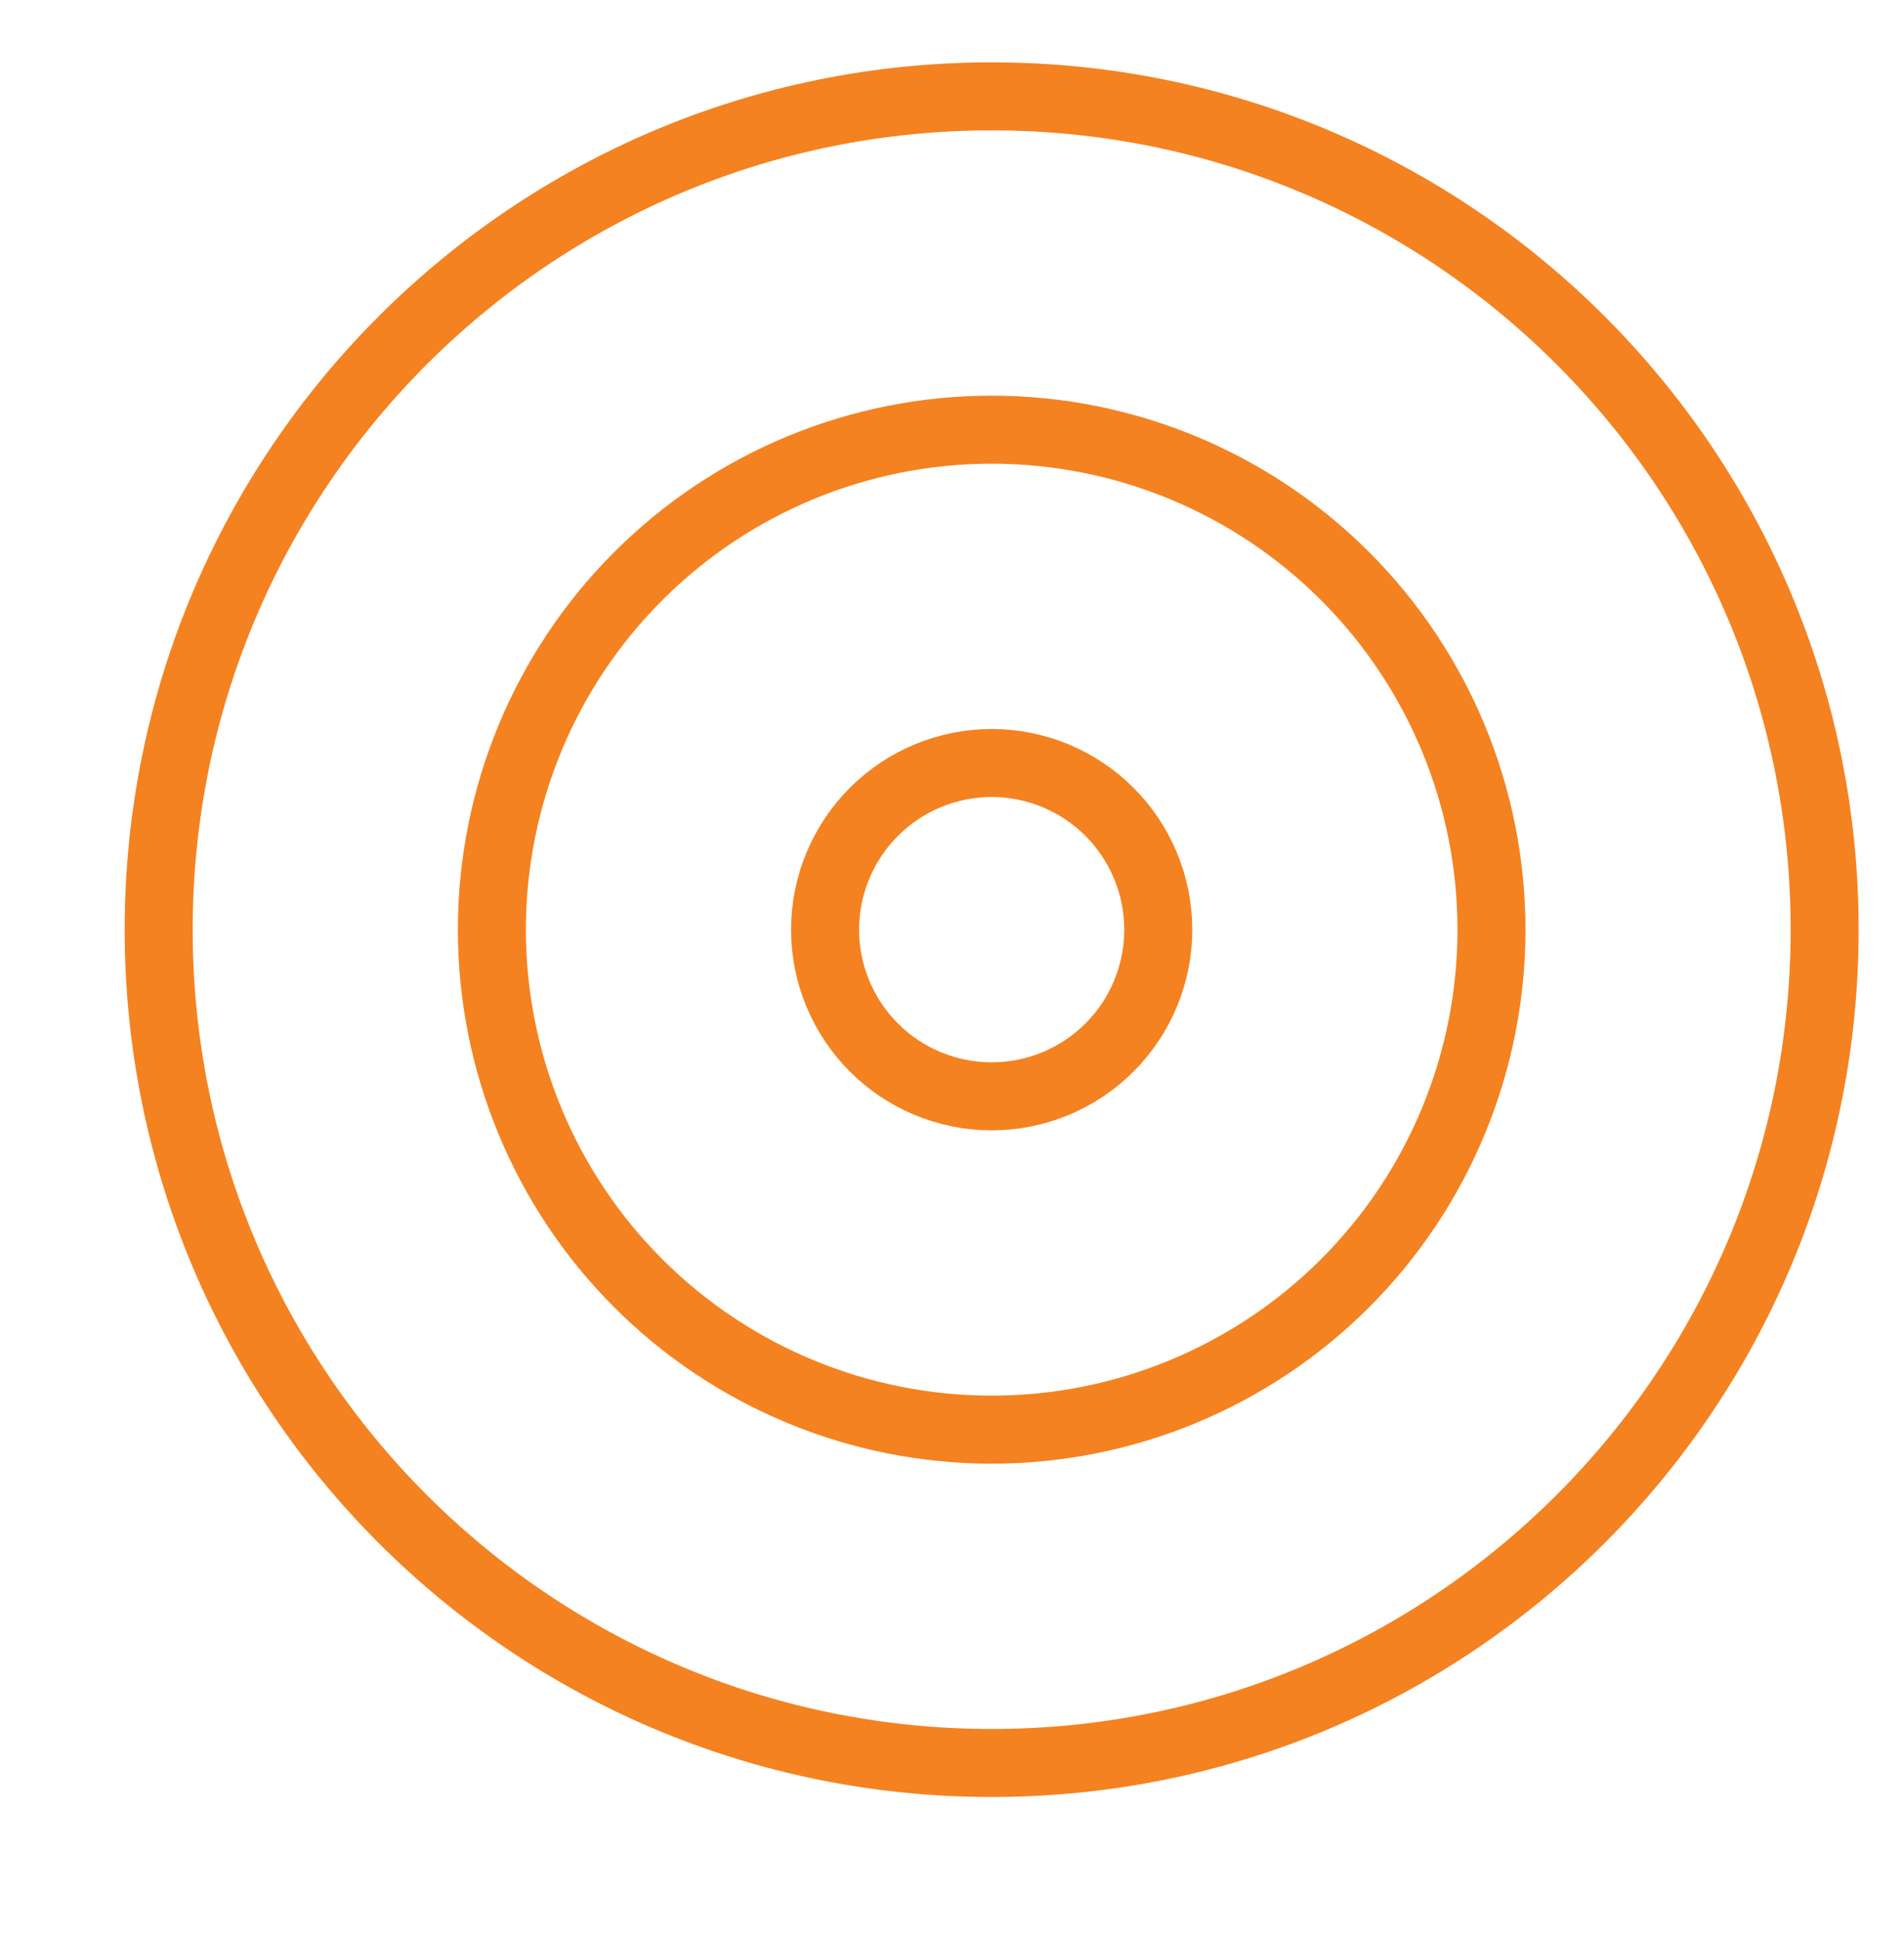
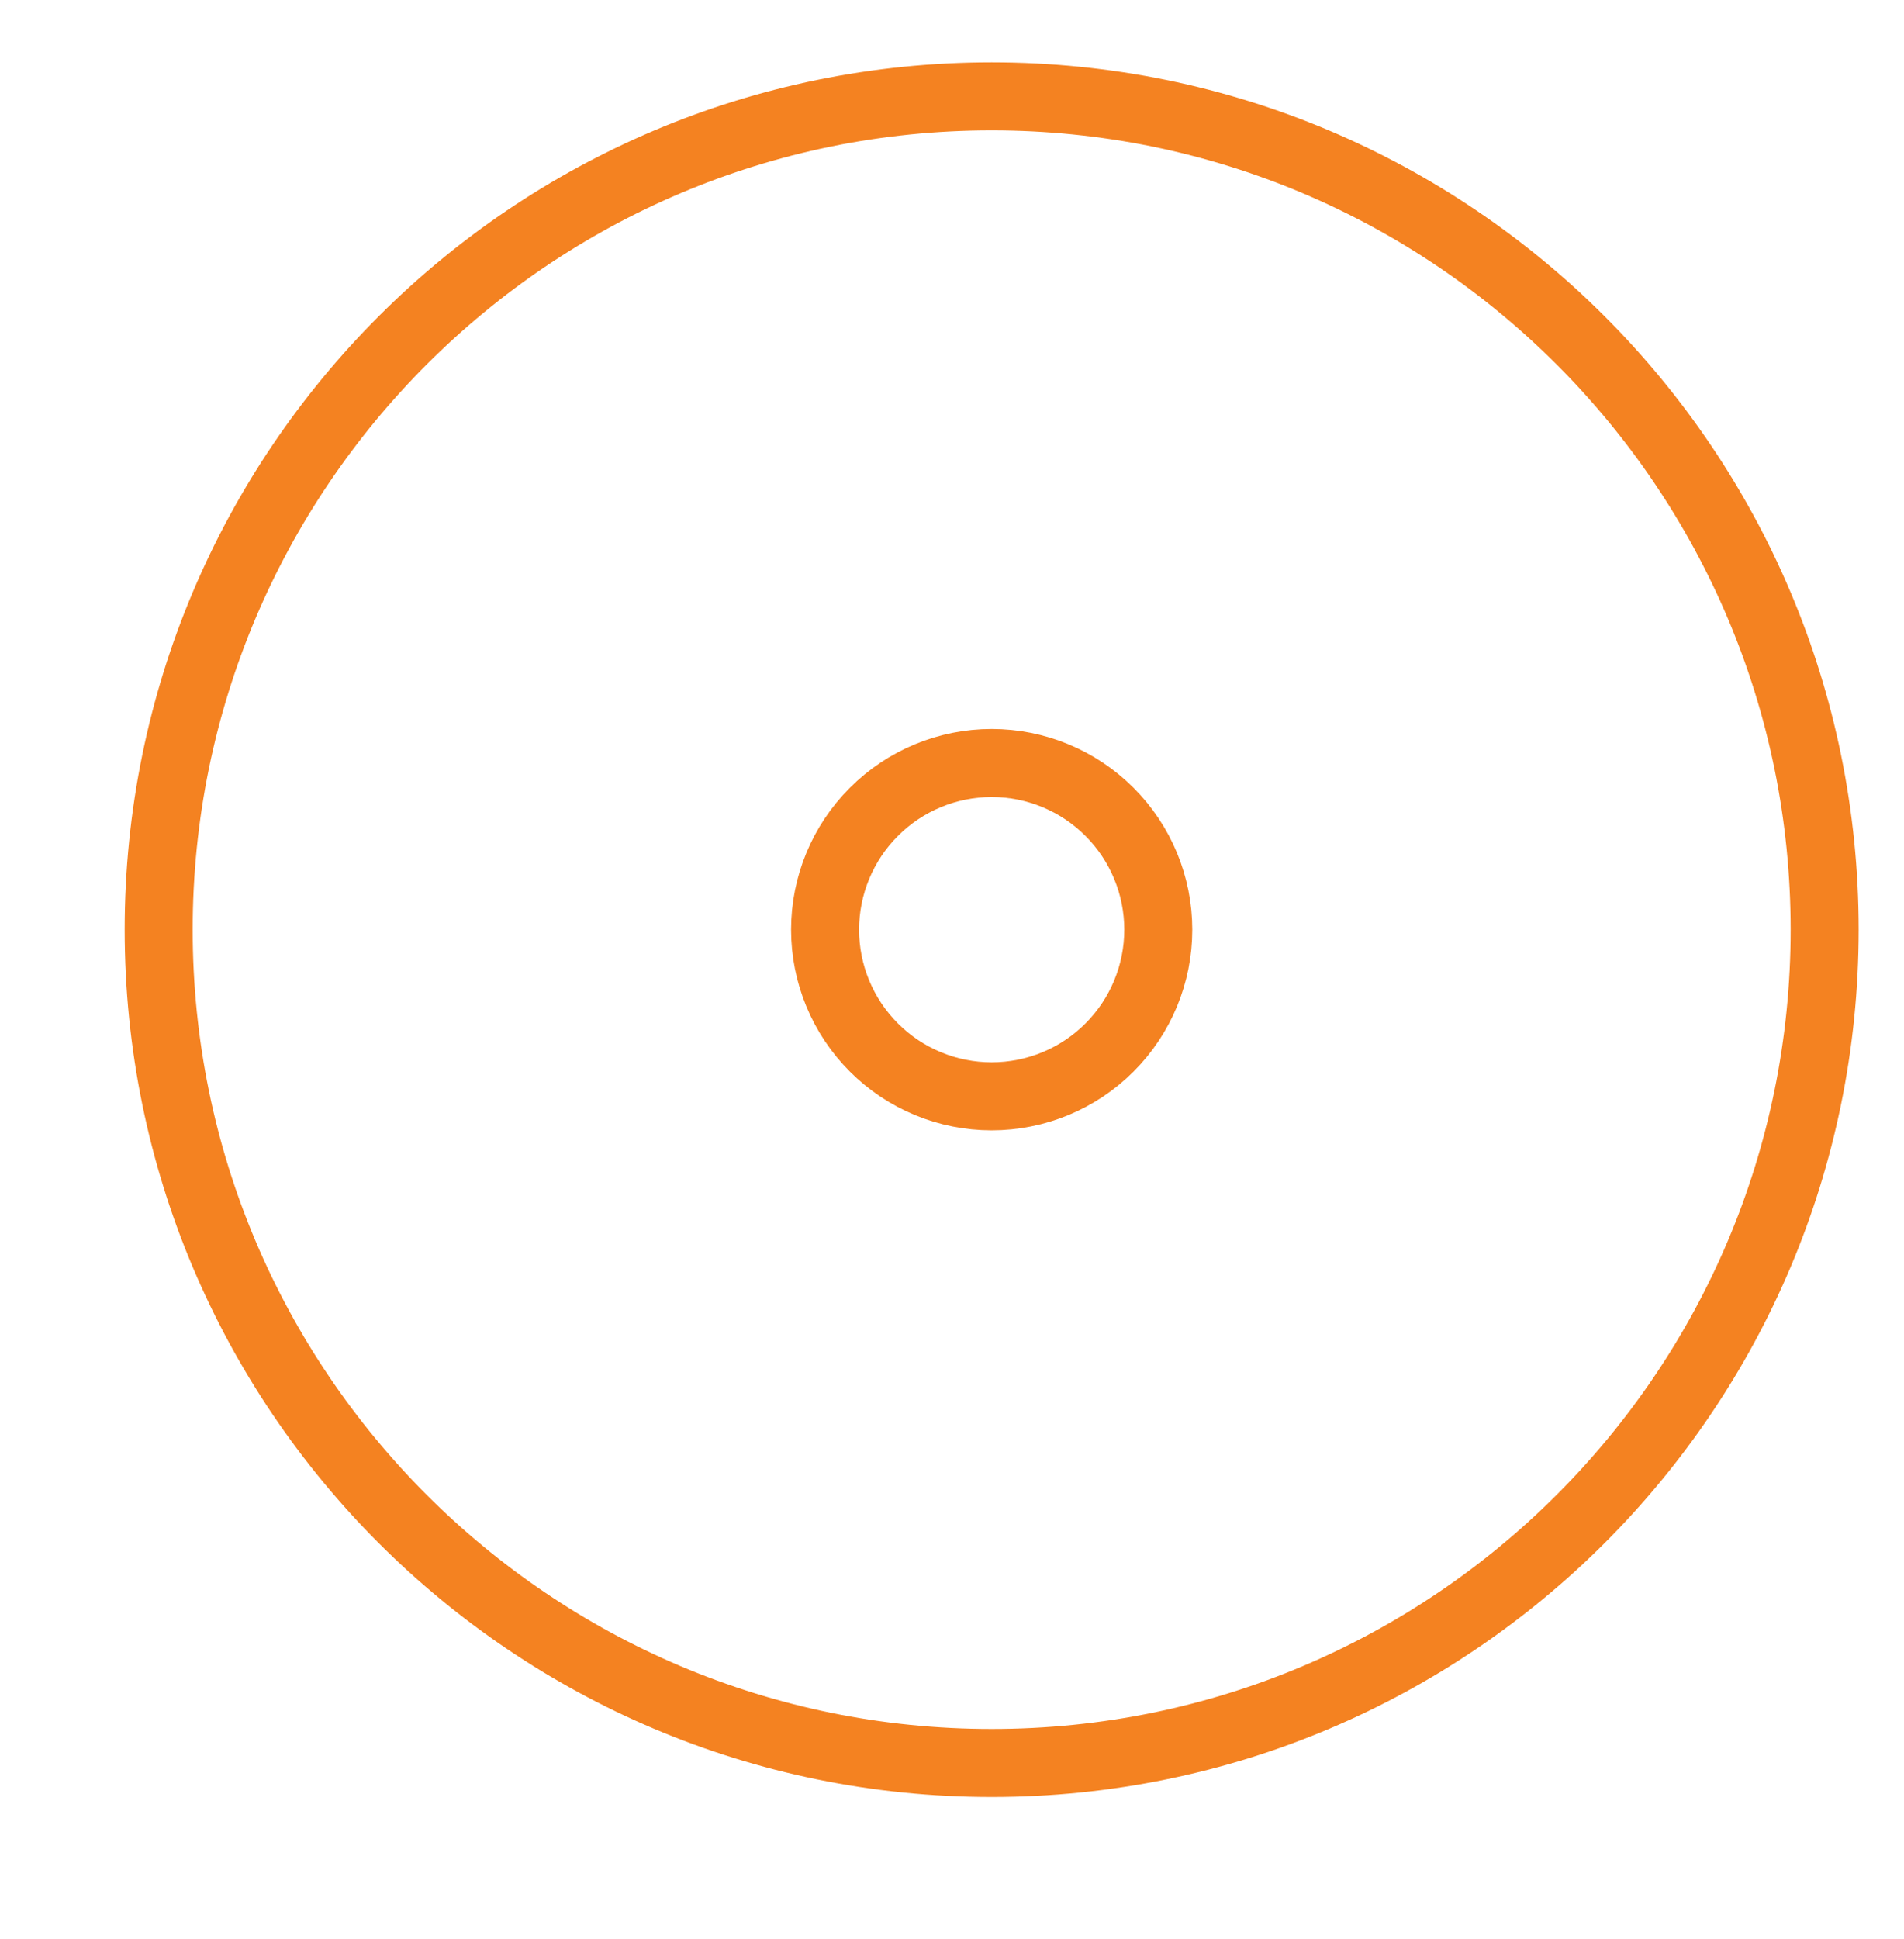
<svg xmlns="http://www.w3.org/2000/svg" width="56" height="57" viewBox="0 0 56 57" fill="none">
  <path d="M29.166 51.833C42.698 51.833 53.666 40.865 53.666 27.333C53.666 13.802 42.698 2.833 29.166 2.833C15.635 2.833 4.667 13.802 4.667 27.333C4.667 40.865 15.635 51.833 29.166 51.833Z" stroke="#F48221" stroke-width="2" stroke-miterlimit="10" stroke-linejoin="round" />
-   <path d="M29.167 42.033C33.066 42.033 36.804 40.484 39.561 37.728C42.318 34.971 43.867 31.232 43.867 27.333C43.867 23.434 42.318 19.695 39.561 16.939C36.804 14.182 33.066 12.633 29.167 12.633C25.268 12.633 21.529 14.182 18.772 16.939C16.015 19.695 14.467 23.434 14.467 27.333C14.467 31.232 16.015 34.971 18.772 37.728C21.529 40.484 25.268 42.033 29.167 42.033Z" stroke="#F48221" stroke-width="2" stroke-miterlimit="10" stroke-linejoin="round" />
-   <path d="M29.167 32.233C30.467 32.233 31.713 31.717 32.632 30.798C33.551 29.879 34.067 28.633 34.067 27.333C34.067 26.034 33.551 24.788 32.632 23.869C31.713 22.95 30.467 22.433 29.167 22.433C27.868 22.433 26.621 22.95 25.703 23.869C24.784 24.788 24.267 26.034 24.267 27.333C24.267 28.633 24.784 29.879 25.703 30.798C26.621 31.717 27.868 32.233 29.167 32.233Z" stroke="#F48221" stroke-width="2" stroke-miterlimit="10" stroke-linejoin="round" />
+   <path d="M29.167 32.233C30.467 32.233 31.713 31.717 32.632 30.798C33.551 29.879 34.067 28.633 34.067 27.333C34.067 26.034 33.551 24.788 32.632 23.869C31.713 22.95 30.467 22.433 29.167 22.433C27.868 22.433 26.621 22.95 25.703 23.869C24.784 24.788 24.267 26.034 24.267 27.333C24.267 28.633 24.784 29.879 25.703 30.798C26.621 31.717 27.868 32.233 29.167 32.233" stroke="#F48221" stroke-width="2" stroke-miterlimit="10" stroke-linejoin="round" />
</svg>